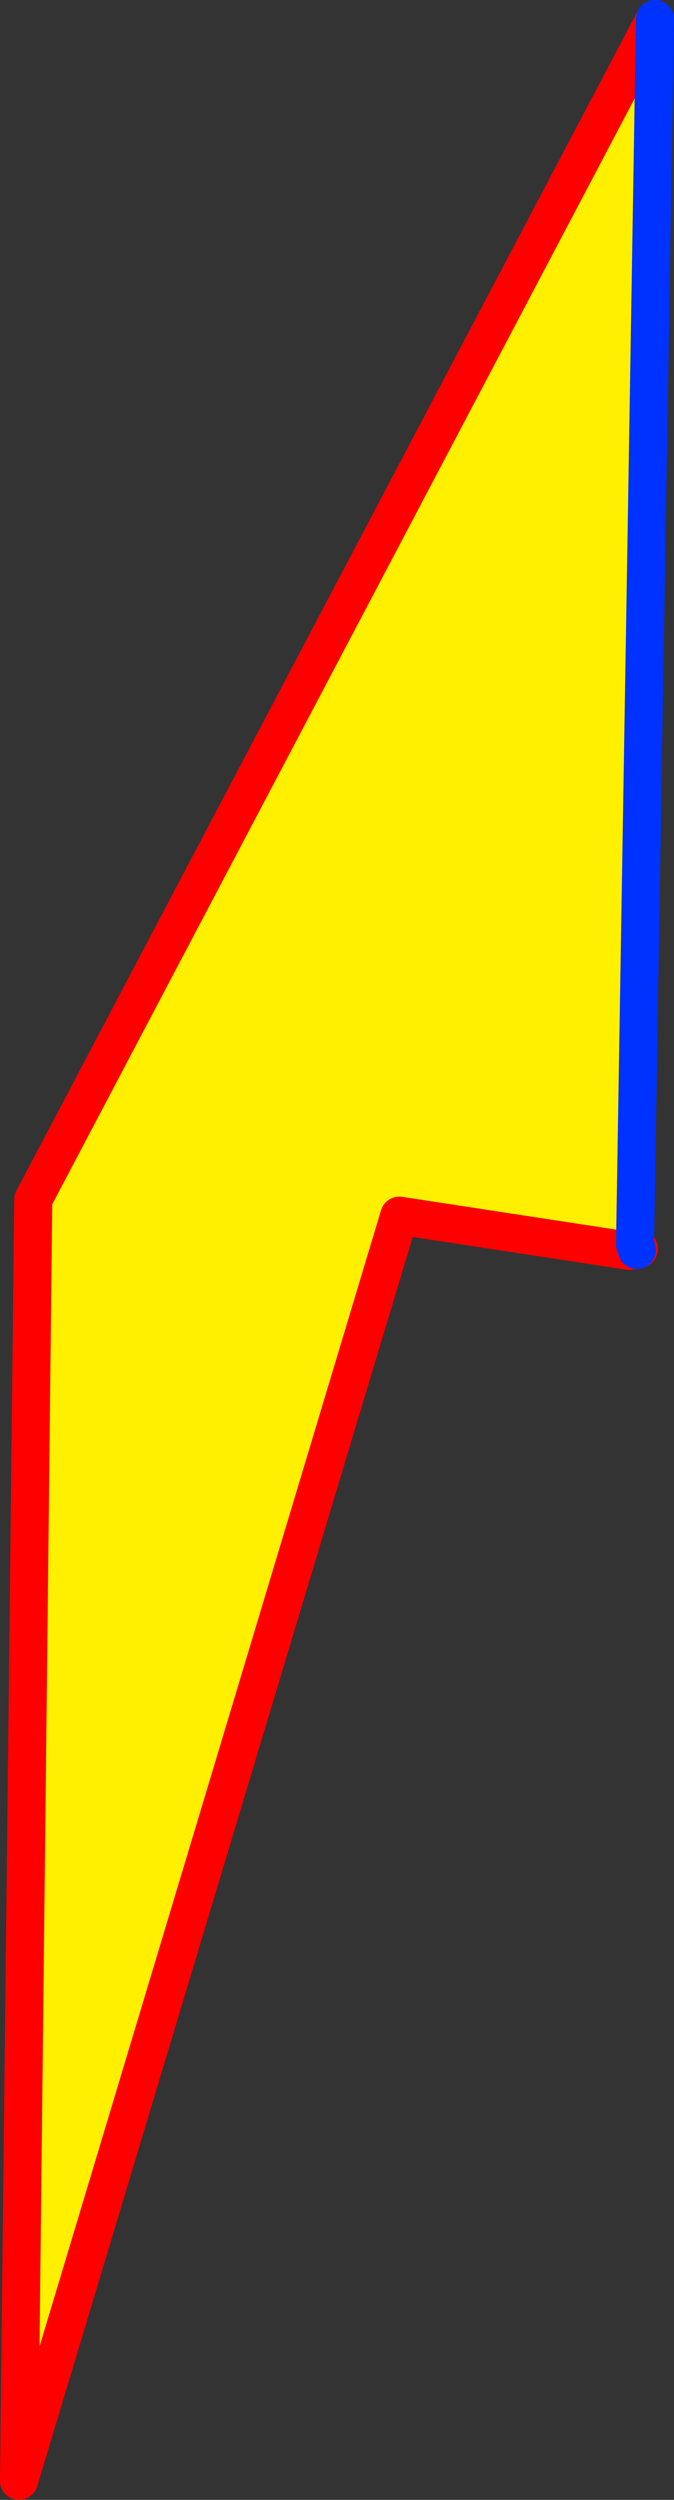
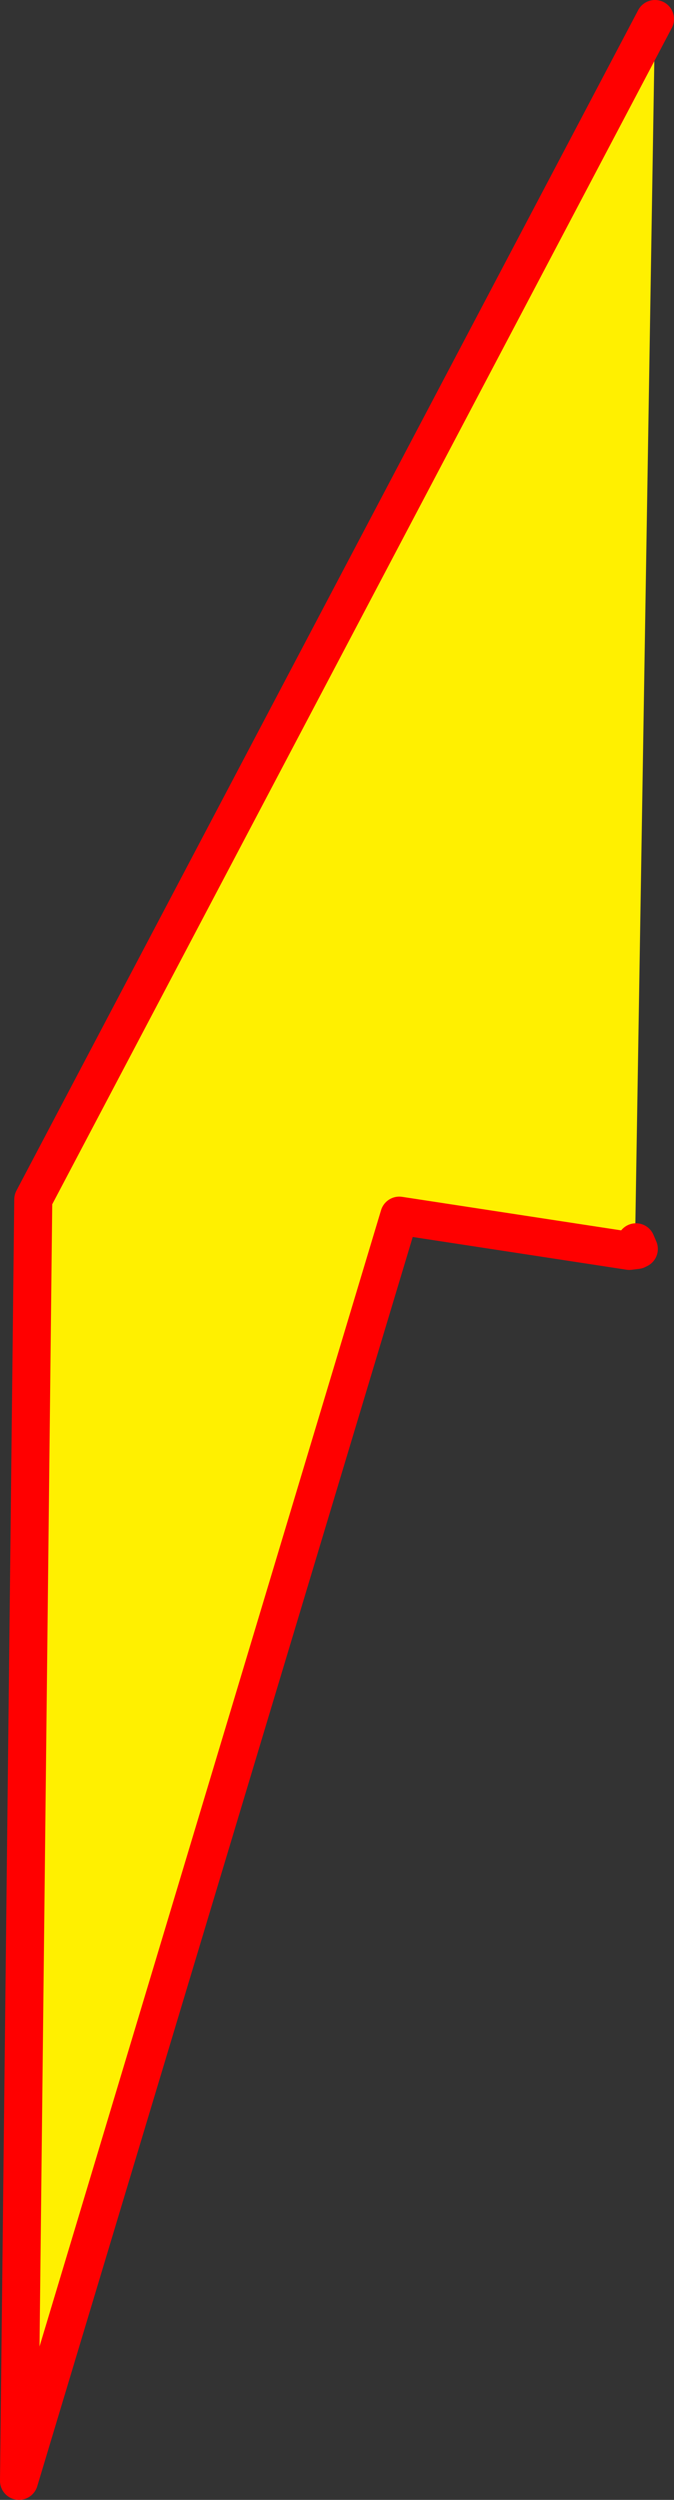
<svg xmlns="http://www.w3.org/2000/svg" height="131.3px" width="35.45px">
  <rect width="100%" height="100%" fill="#333333" stroke="none" />
  <g transform="matrix(1.0, 0.0, 0.0, 1.0, -401.85, -384.4)">
    <path d="M436.3 385.4 L435.25 449.75 434.95 450.1 422.85 448.25 402.85 514.7 403.6 447.4 436.3 385.4" fill="#fff000" fill-rule="evenodd" stroke="none" />
    <path d="M435.35 450.05 L435.45 450.0 435.3 449.65 435.25 449.75 434.95 450.1 422.85 448.25 402.85 514.7 403.6 447.4 436.3 385.4 M435.35 450.05 L434.95 450.1" fill="none" stroke="#ff0000" stroke-linecap="round" stroke-linejoin="round" stroke-width="2.0" />
-     <path d="M435.25 449.75 L435.35 450.05 M435.25 449.75 L436.3 385.4" fill="none" stroke="#0032ff" stroke-linecap="round" stroke-linejoin="round" stroke-width="2.0" />
  </g>
</svg>